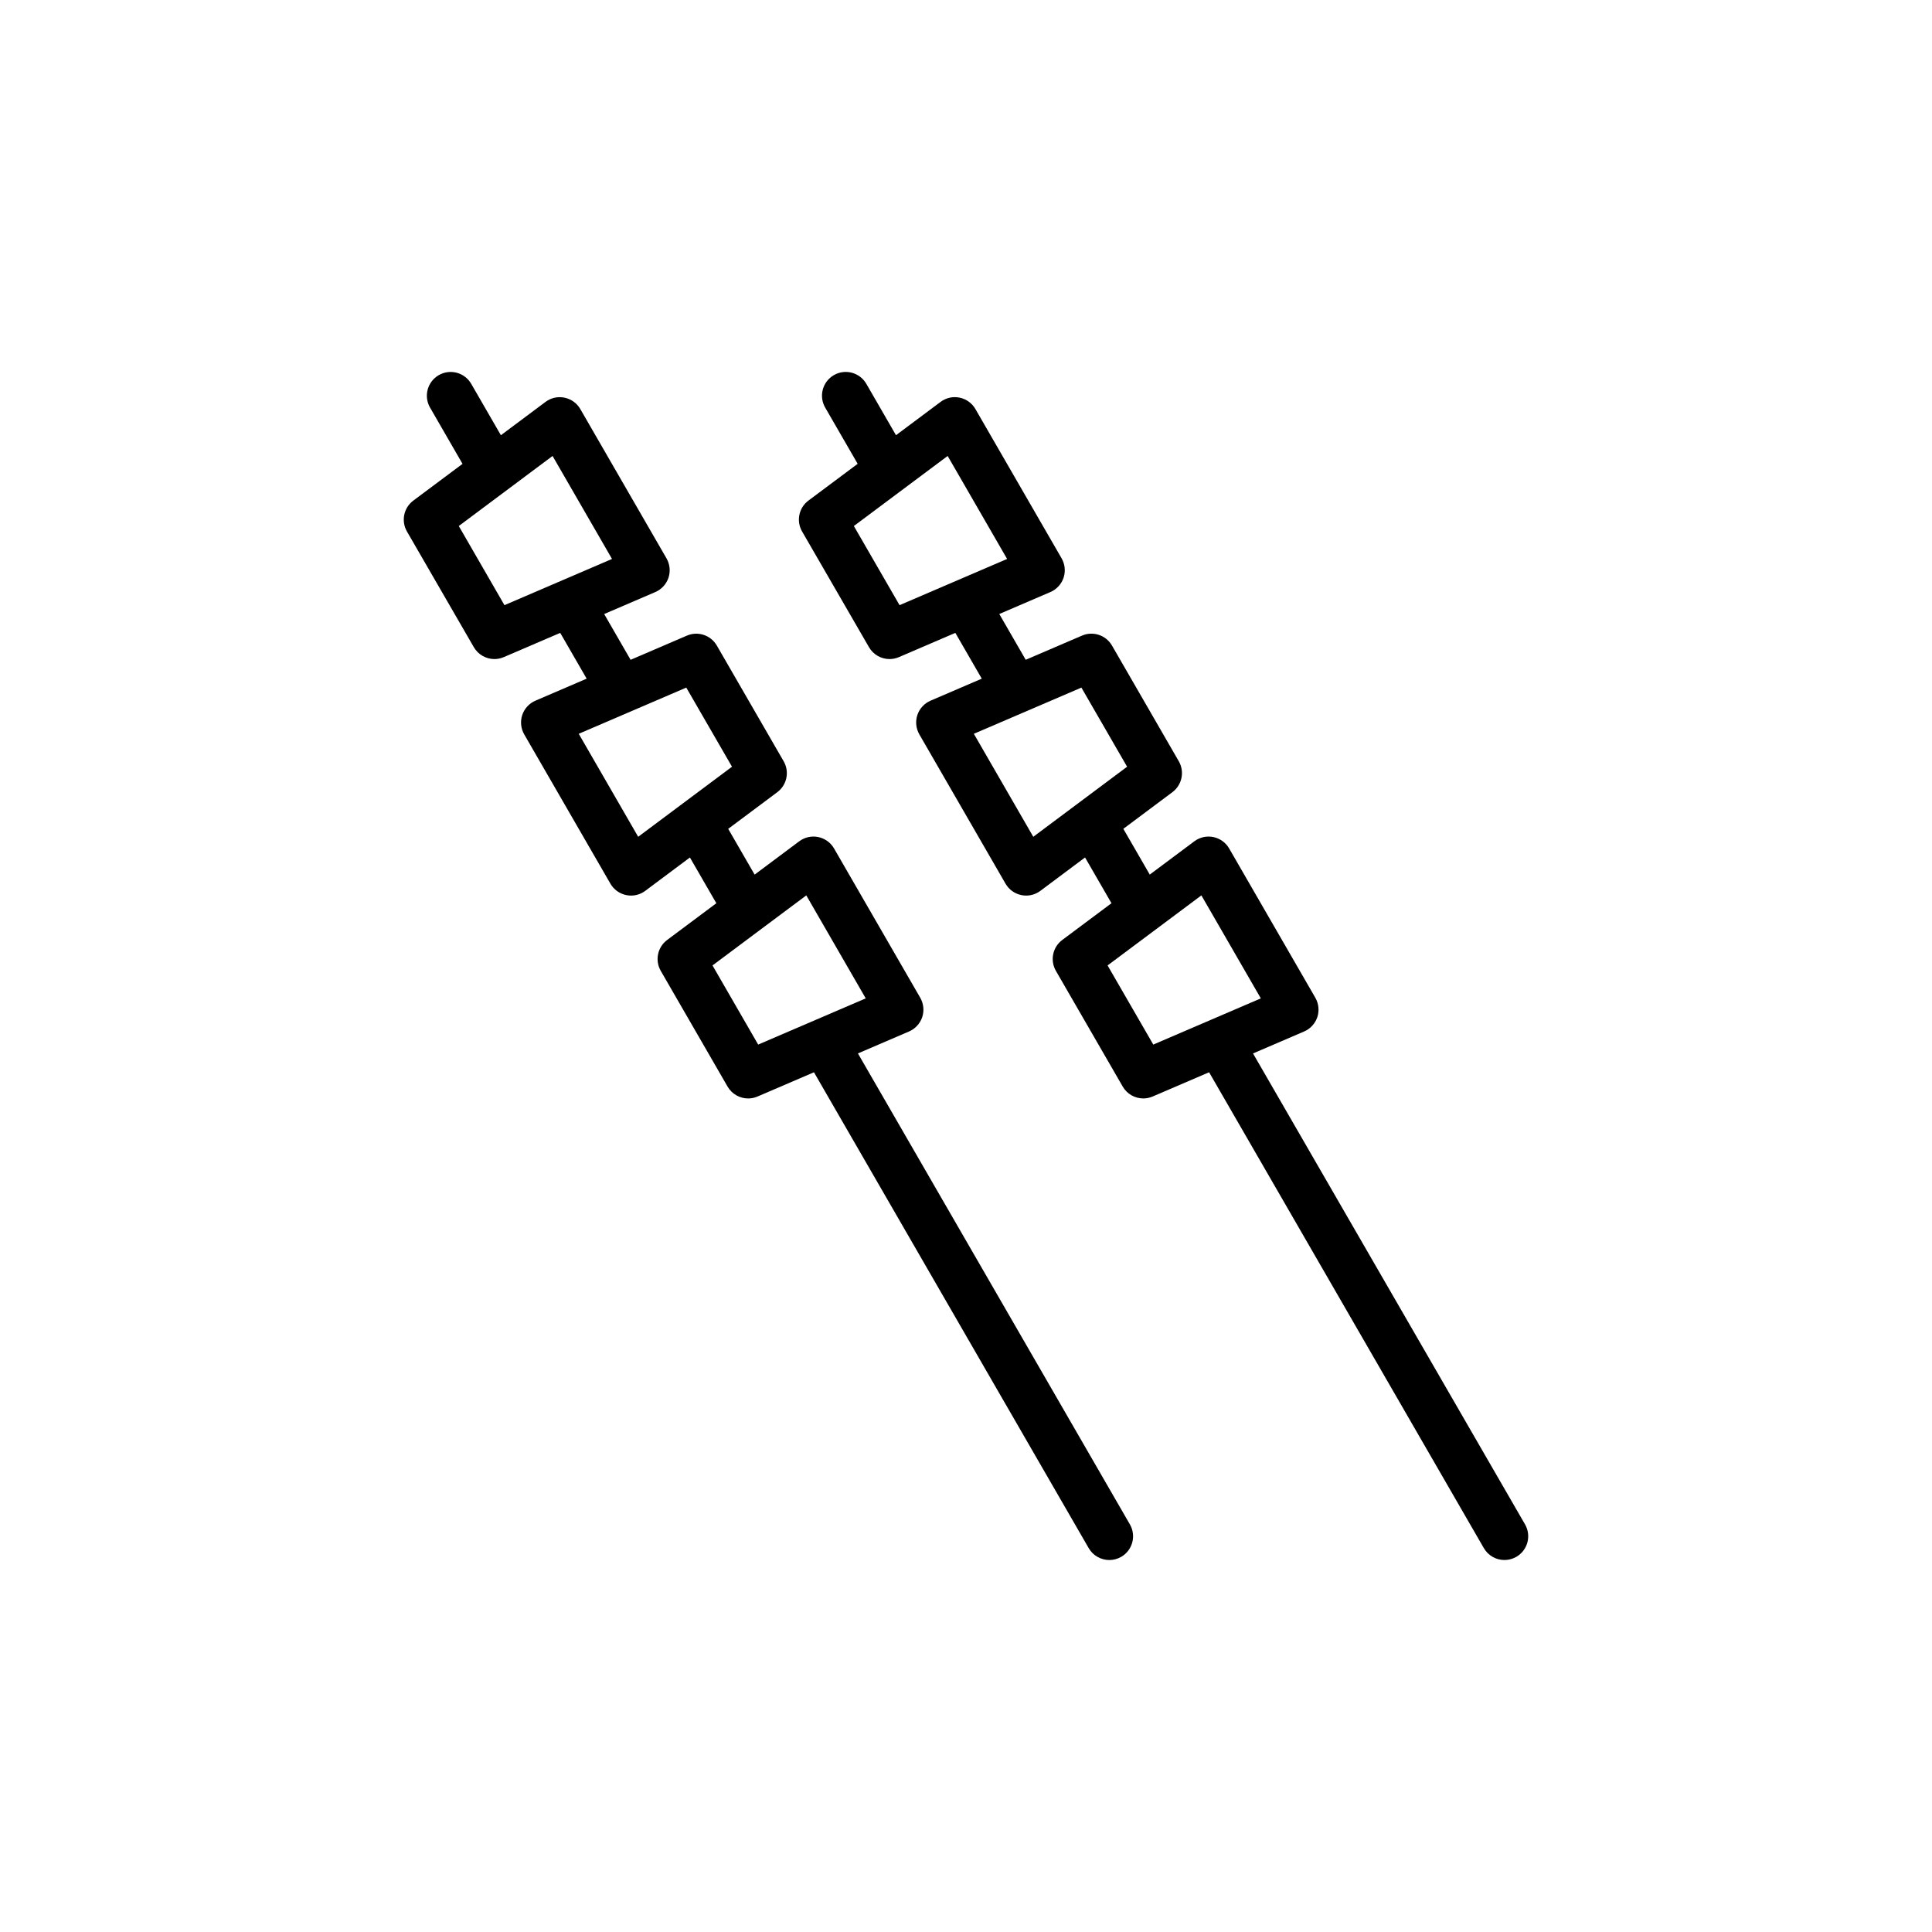
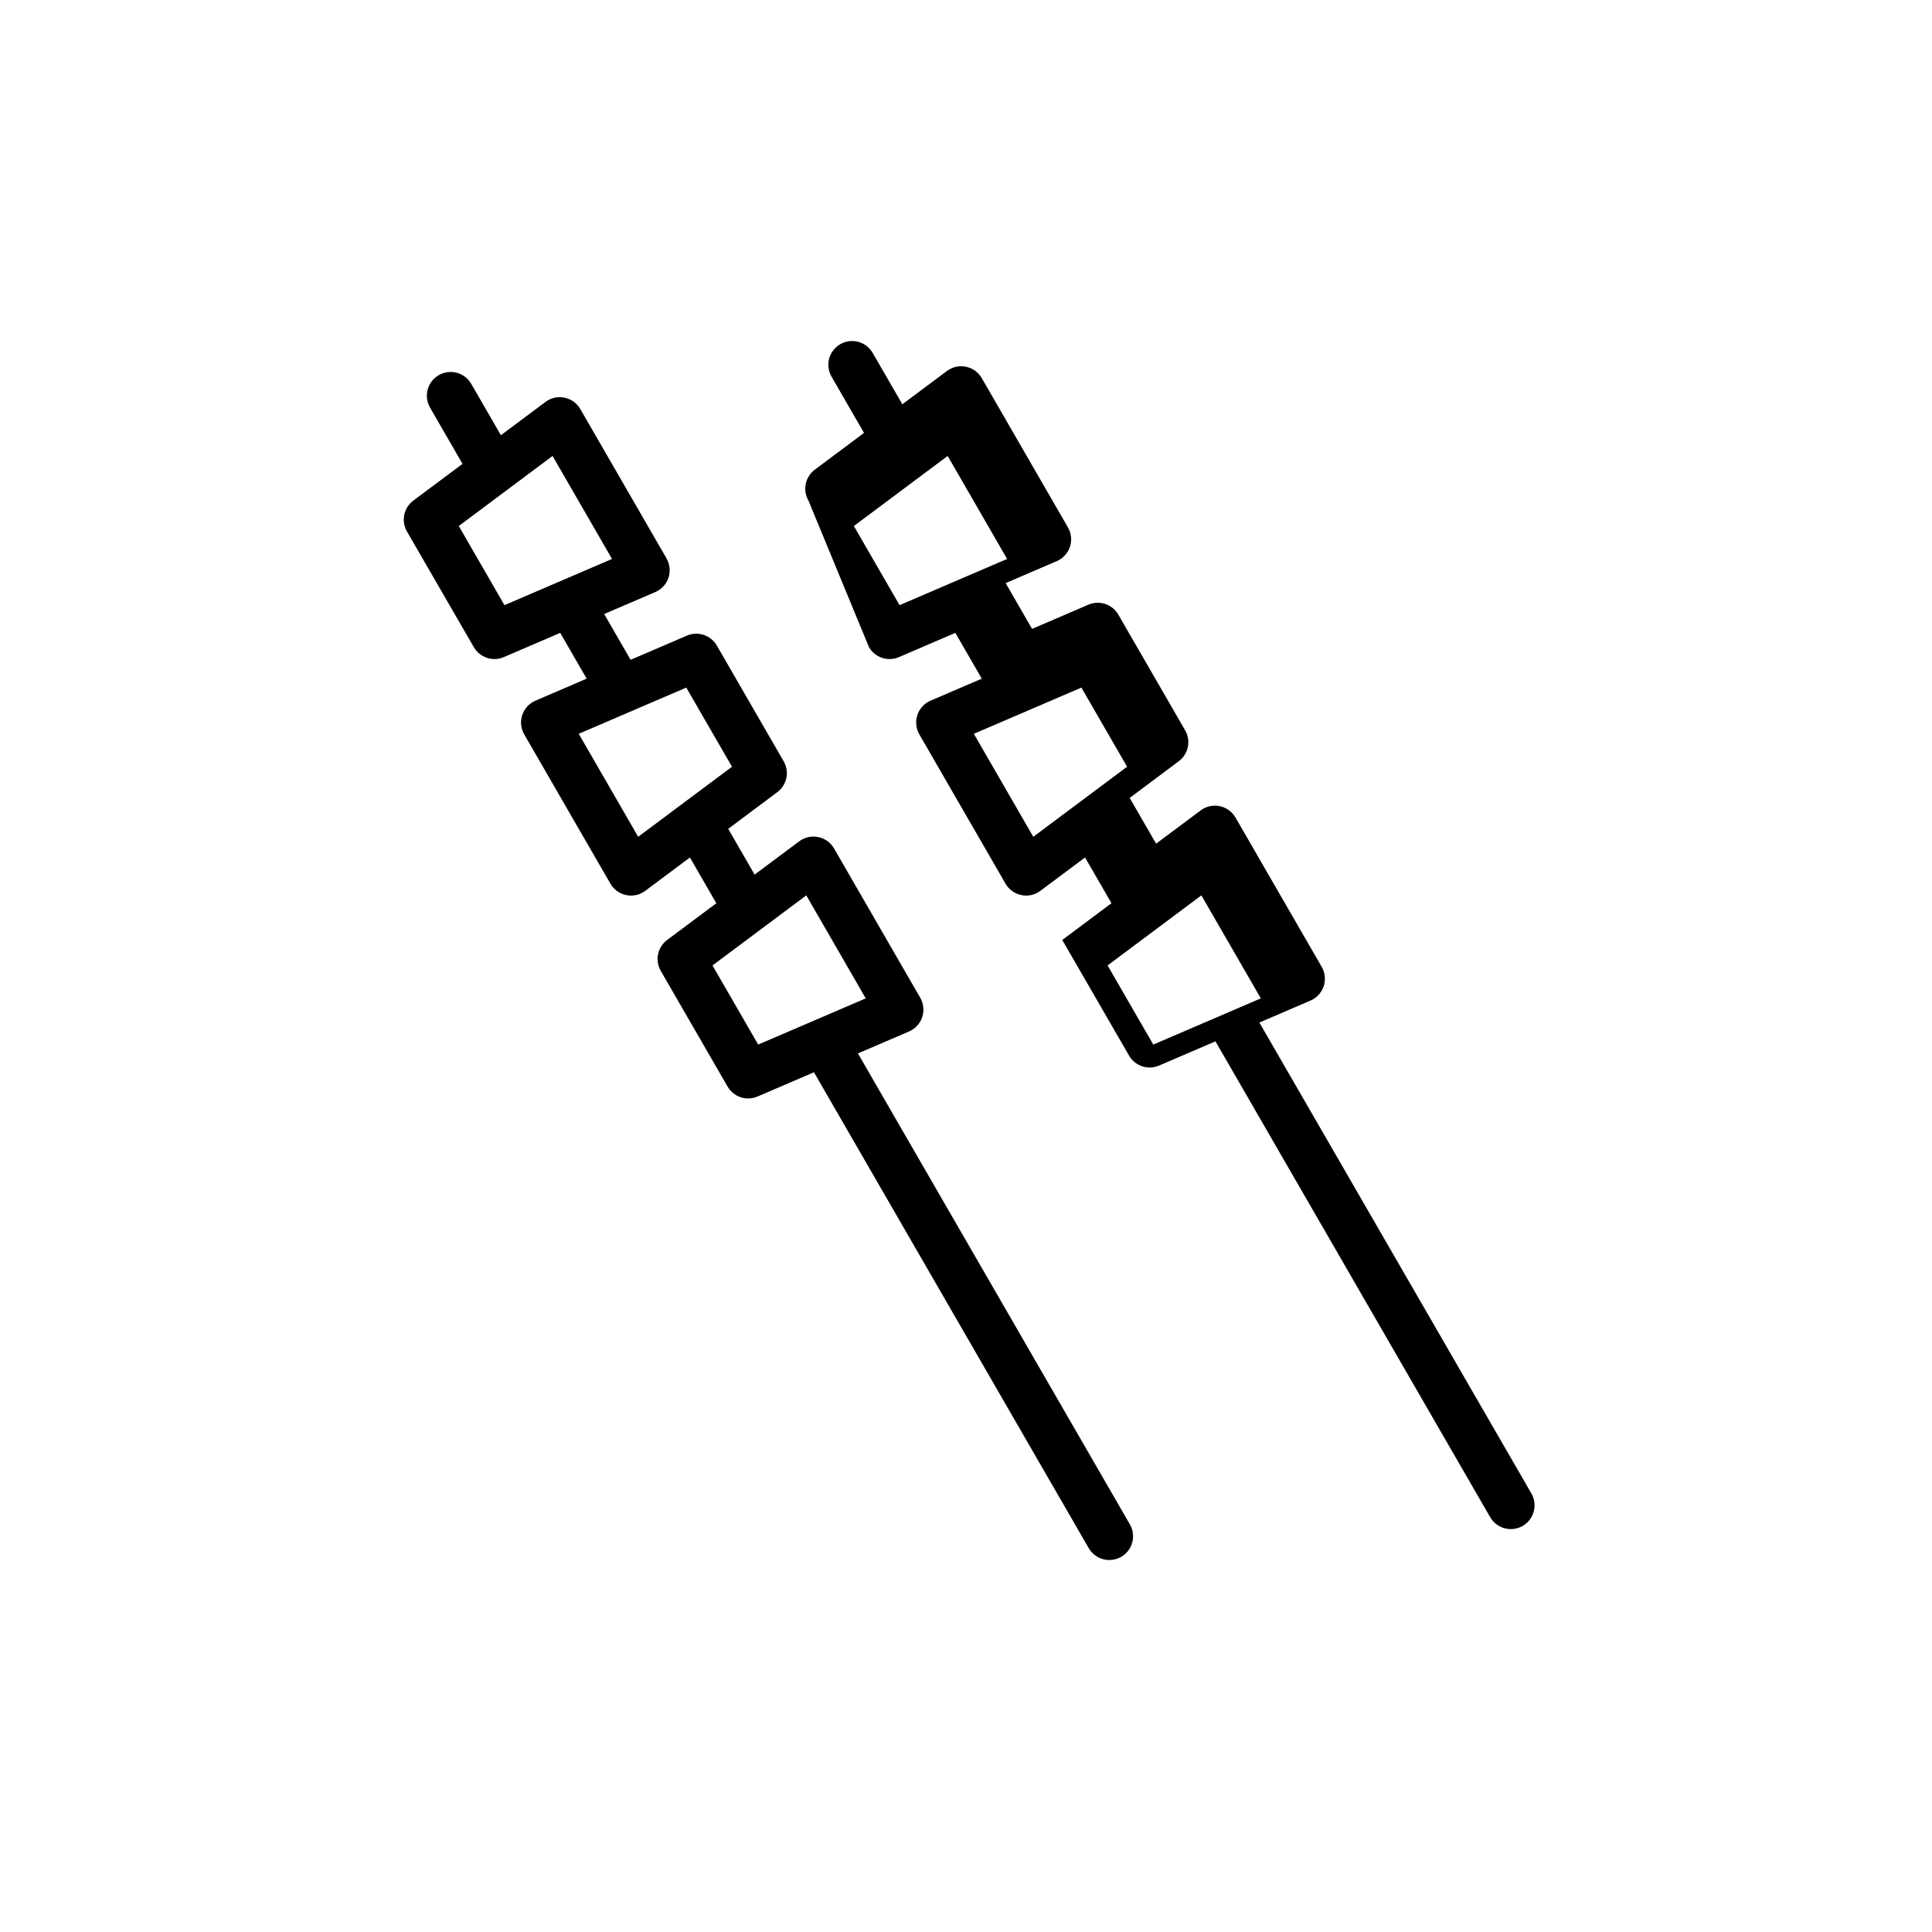
<svg xmlns="http://www.w3.org/2000/svg" fill="#000000" width="800px" height="800px" version="1.1" viewBox="144 144 512 512">
-   <path d="m374.29 315.51c1.152 2 3.258 3.148 5.457 3.148 0.832 0 1.672-0.168 2.481-0.516l14.949-6.422 7.004 12.133-13.578 5.836c-1.652 0.711-2.922 2.098-3.492 3.797-0.562 1.707-0.371 3.57 0.523 5.133l22.844 39.57c0.902 1.559 2.422 2.656 4.188 3.019 0.422 0.09 0.848 0.133 1.27 0.133 1.352 0 2.672-0.434 3.769-1.254l11.844-8.848 7.004 12.125-13.043 9.738c-2.559 1.91-3.281 5.43-1.684 8.191l17.707 30.66c1.152 2 3.258 3.148 5.457 3.148 0.832 0 1.672-0.168 2.481-0.516l14.953-6.422 72.812 126.11c1.168 2.019 3.285 3.148 5.461 3.148 1.066 0 2.152-0.273 3.144-0.84 3.012-1.738 4.047-5.594 2.309-8.605l-72.086-124.8 13.551-5.824c1.652-0.711 2.922-2.098 3.492-3.797 0.562-1.707 0.371-3.578-0.523-5.133l-22.844-39.57c-0.902-1.559-2.422-2.656-4.188-3.023-1.773-0.363-3.598 0.047-5.039 1.125l-11.812 8.82-7.004-12.125 13.008-9.719c2.559-1.91 3.281-5.43 1.688-8.191l-17.703-30.66c-1.602-2.762-5.008-3.898-7.941-2.637l-14.922 6.41-7.004-12.133 13.547-5.82c1.652-0.711 2.922-2.098 3.492-3.797 0.562-1.707 0.371-3.578-0.523-5.133l-22.844-39.57c-0.902-1.559-2.422-2.656-4.188-3.019-1.777-0.371-3.598 0.047-5.039 1.125l-11.82 8.828-7.859-13.613c-1.742-3.012-5.578-4.047-8.602-2.309-3.012 1.738-4.047 5.594-2.301 8.605l8.605 14.902-13.043 9.738c-2.559 1.91-3.281 5.43-1.684 8.191zm88.09 65.777 15.754 27.293-28.5 12.242-12.113-20.973zm-19.684-34.098-24.863 18.566-15.754-27.293 28.504-12.242zm-47.555-82.355 15.754 27.293-28.5 12.246-12.113-20.973zm-125.57 50.676c1.16 2 3.266 3.148 5.461 3.148 0.832 0 1.672-0.168 2.481-0.516l14.953-6.422 7.004 12.133-13.578 5.836c-1.652 0.711-2.922 2.098-3.492 3.797-0.562 1.707-0.371 3.578 0.523 5.133l22.844 39.57c0.902 1.559 2.422 2.656 4.188 3.019 0.422 0.09 0.848 0.133 1.27 0.133 1.352 0 2.672-0.434 3.769-1.254l11.84-8.844 7.004 12.125-13.039 9.738c-2.559 1.91-3.281 5.43-1.688 8.191l17.703 30.66c1.16 2 3.266 3.148 5.461 3.148 0.832 0 1.672-0.168 2.481-0.516l14.953-6.422 72.812 126.11c1.168 2.019 3.285 3.148 5.461 3.148 1.066 0 2.152-0.273 3.144-0.84 3.012-1.738 4.047-5.594 2.309-8.605l-72.074-124.81 13.547-5.82c1.652-0.711 2.922-2.098 3.492-3.797 0.562-1.707 0.371-3.57-0.523-5.133l-22.844-39.57c-0.902-1.559-2.422-2.656-4.188-3.023-1.777-0.363-3.598 0.047-5.039 1.125l-11.82 8.828-7.004-12.125 13.012-9.719c2.559-1.91 3.281-5.43 1.684-8.191l-17.707-30.66c-1.594-2.762-5.008-3.898-7.934-2.637l-14.918 6.41-7.004-12.133 13.551-5.82c1.652-0.711 2.922-2.098 3.492-3.797 0.562-1.707 0.371-3.578-0.523-5.133l-22.844-39.57c-0.902-1.559-2.422-2.656-4.188-3.019-1.773-0.371-3.598 0.047-5.039 1.125l-11.82 8.828-7.859-13.613c-1.738-3.012-5.582-4.047-8.605-2.309-3.012 1.738-4.047 5.586-2.309 8.605l8.605 14.906-13.039 9.734c-2.559 1.91-3.281 5.43-1.688 8.191zm88.105 65.777 15.754 27.293-28.504 12.242-12.105-20.973zm-19.688-34.098-24.863 18.566-15.754-27.293 28.5-12.242zm-47.551-82.355 15.754 27.293-28.504 12.246-12.105-20.973z" />
+   <path d="m374.29 315.51c1.152 2 3.258 3.148 5.457 3.148 0.832 0 1.672-0.168 2.481-0.516l14.949-6.422 7.004 12.133-13.578 5.836c-1.652 0.711-2.922 2.098-3.492 3.797-0.562 1.707-0.371 3.57 0.523 5.133l22.844 39.57c0.902 1.559 2.422 2.656 4.188 3.019 0.422 0.09 0.848 0.133 1.27 0.133 1.352 0 2.672-0.434 3.769-1.254l11.844-8.848 7.004 12.125-13.043 9.738l17.707 30.66c1.152 2 3.258 3.148 5.457 3.148 0.832 0 1.672-0.168 2.481-0.516l14.953-6.422 72.812 126.11c1.168 2.019 3.285 3.148 5.461 3.148 1.066 0 2.152-0.273 3.144-0.84 3.012-1.738 4.047-5.594 2.309-8.605l-72.086-124.8 13.551-5.824c1.652-0.711 2.922-2.098 3.492-3.797 0.562-1.707 0.371-3.578-0.523-5.133l-22.844-39.57c-0.902-1.559-2.422-2.656-4.188-3.023-1.773-0.363-3.598 0.047-5.039 1.125l-11.812 8.82-7.004-12.125 13.008-9.719c2.559-1.91 3.281-5.43 1.688-8.191l-17.703-30.66c-1.602-2.762-5.008-3.898-7.941-2.637l-14.922 6.41-7.004-12.133 13.547-5.82c1.652-0.711 2.922-2.098 3.492-3.797 0.562-1.707 0.371-3.578-0.523-5.133l-22.844-39.57c-0.902-1.559-2.422-2.656-4.188-3.019-1.777-0.371-3.598 0.047-5.039 1.125l-11.82 8.828-7.859-13.613c-1.742-3.012-5.578-4.047-8.602-2.309-3.012 1.738-4.047 5.594-2.301 8.605l8.605 14.902-13.043 9.738c-2.559 1.91-3.281 5.43-1.684 8.191zm88.09 65.777 15.754 27.293-28.5 12.242-12.113-20.973zm-19.684-34.098-24.863 18.566-15.754-27.293 28.504-12.242zm-47.555-82.355 15.754 27.293-28.5 12.246-12.113-20.973zm-125.57 50.676c1.16 2 3.266 3.148 5.461 3.148 0.832 0 1.672-0.168 2.481-0.516l14.953-6.422 7.004 12.133-13.578 5.836c-1.652 0.711-2.922 2.098-3.492 3.797-0.562 1.707-0.371 3.578 0.523 5.133l22.844 39.57c0.902 1.559 2.422 2.656 4.188 3.019 0.422 0.09 0.848 0.133 1.27 0.133 1.352 0 2.672-0.434 3.769-1.254l11.84-8.844 7.004 12.125-13.039 9.738c-2.559 1.91-3.281 5.43-1.688 8.191l17.703 30.66c1.16 2 3.266 3.148 5.461 3.148 0.832 0 1.672-0.168 2.481-0.516l14.953-6.422 72.812 126.11c1.168 2.019 3.285 3.148 5.461 3.148 1.066 0 2.152-0.273 3.144-0.84 3.012-1.738 4.047-5.594 2.309-8.605l-72.074-124.81 13.547-5.82c1.652-0.711 2.922-2.098 3.492-3.797 0.562-1.707 0.371-3.57-0.523-5.133l-22.844-39.57c-0.902-1.559-2.422-2.656-4.188-3.023-1.777-0.363-3.598 0.047-5.039 1.125l-11.82 8.828-7.004-12.125 13.012-9.719c2.559-1.91 3.281-5.43 1.684-8.191l-17.707-30.66c-1.594-2.762-5.008-3.898-7.934-2.637l-14.918 6.41-7.004-12.133 13.551-5.82c1.652-0.711 2.922-2.098 3.492-3.797 0.562-1.707 0.371-3.578-0.523-5.133l-22.844-39.57c-0.902-1.559-2.422-2.656-4.188-3.019-1.773-0.371-3.598 0.047-5.039 1.125l-11.82 8.828-7.859-13.613c-1.738-3.012-5.582-4.047-8.605-2.309-3.012 1.738-4.047 5.586-2.309 8.605l8.605 14.906-13.039 9.734c-2.559 1.91-3.281 5.43-1.688 8.191zm88.105 65.777 15.754 27.293-28.504 12.242-12.105-20.973zm-19.688-34.098-24.863 18.566-15.754-27.293 28.5-12.242zm-47.551-82.355 15.754 27.293-28.504 12.246-12.105-20.973z" />
</svg>